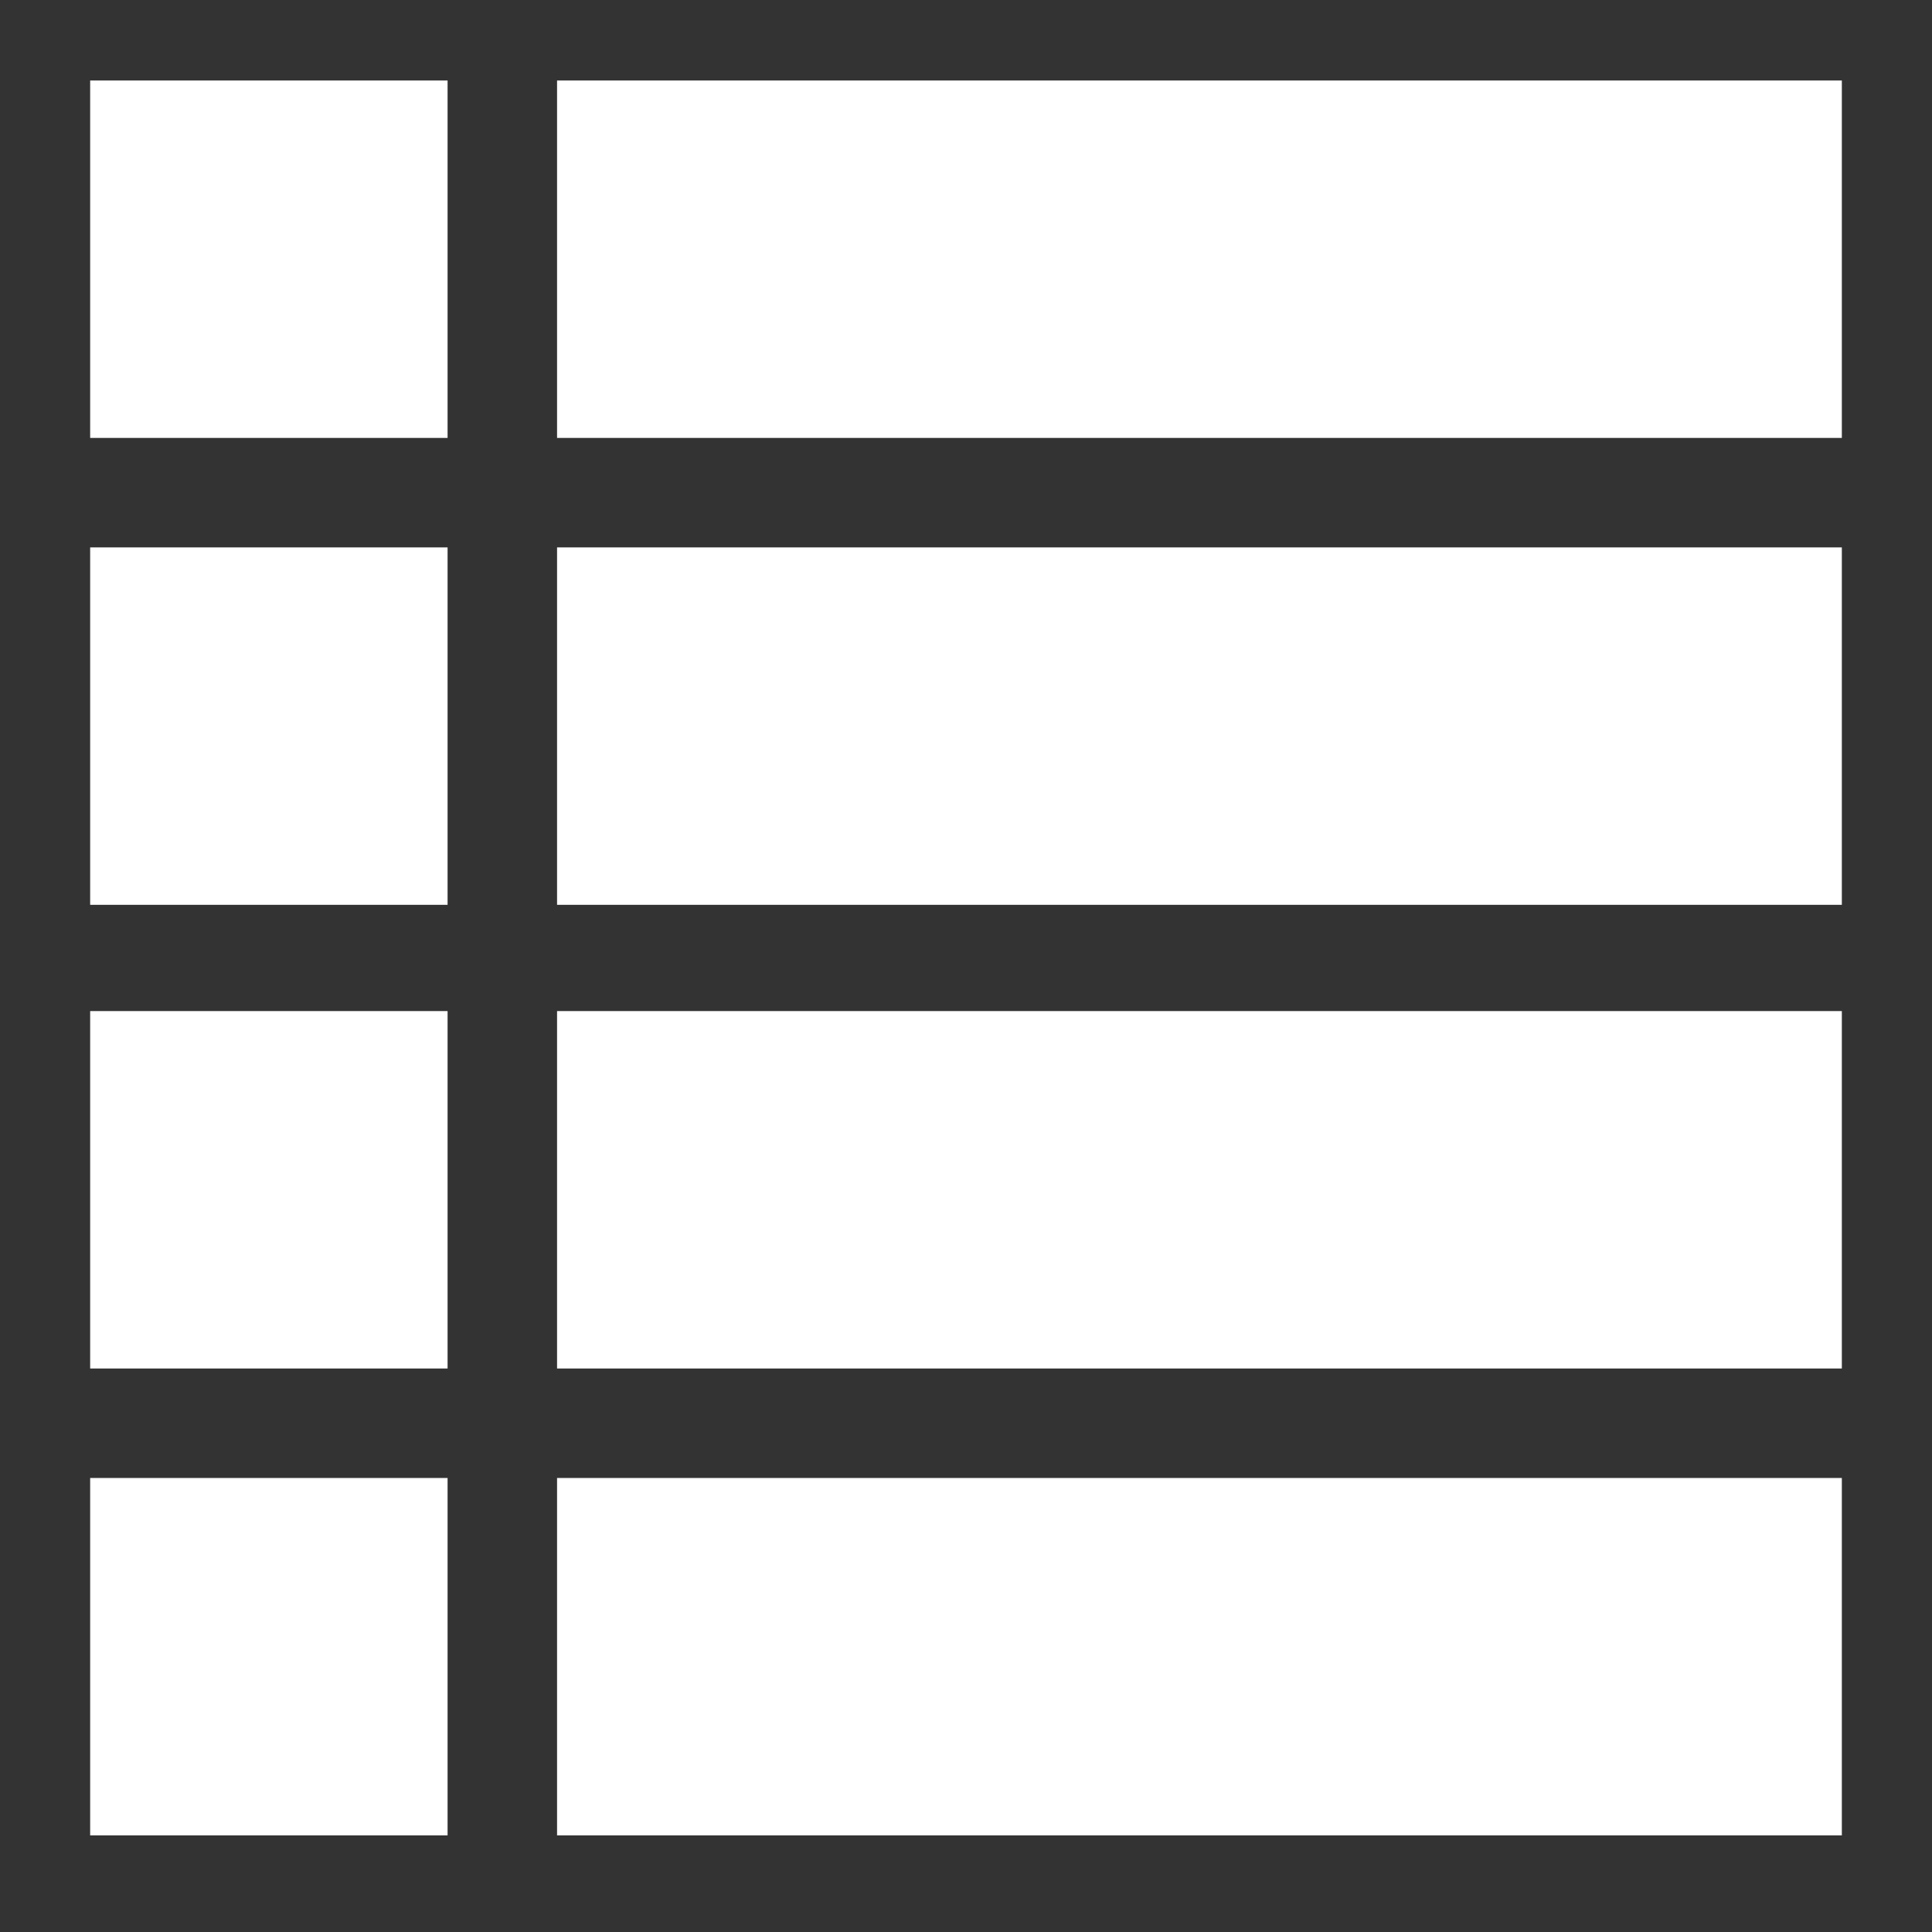
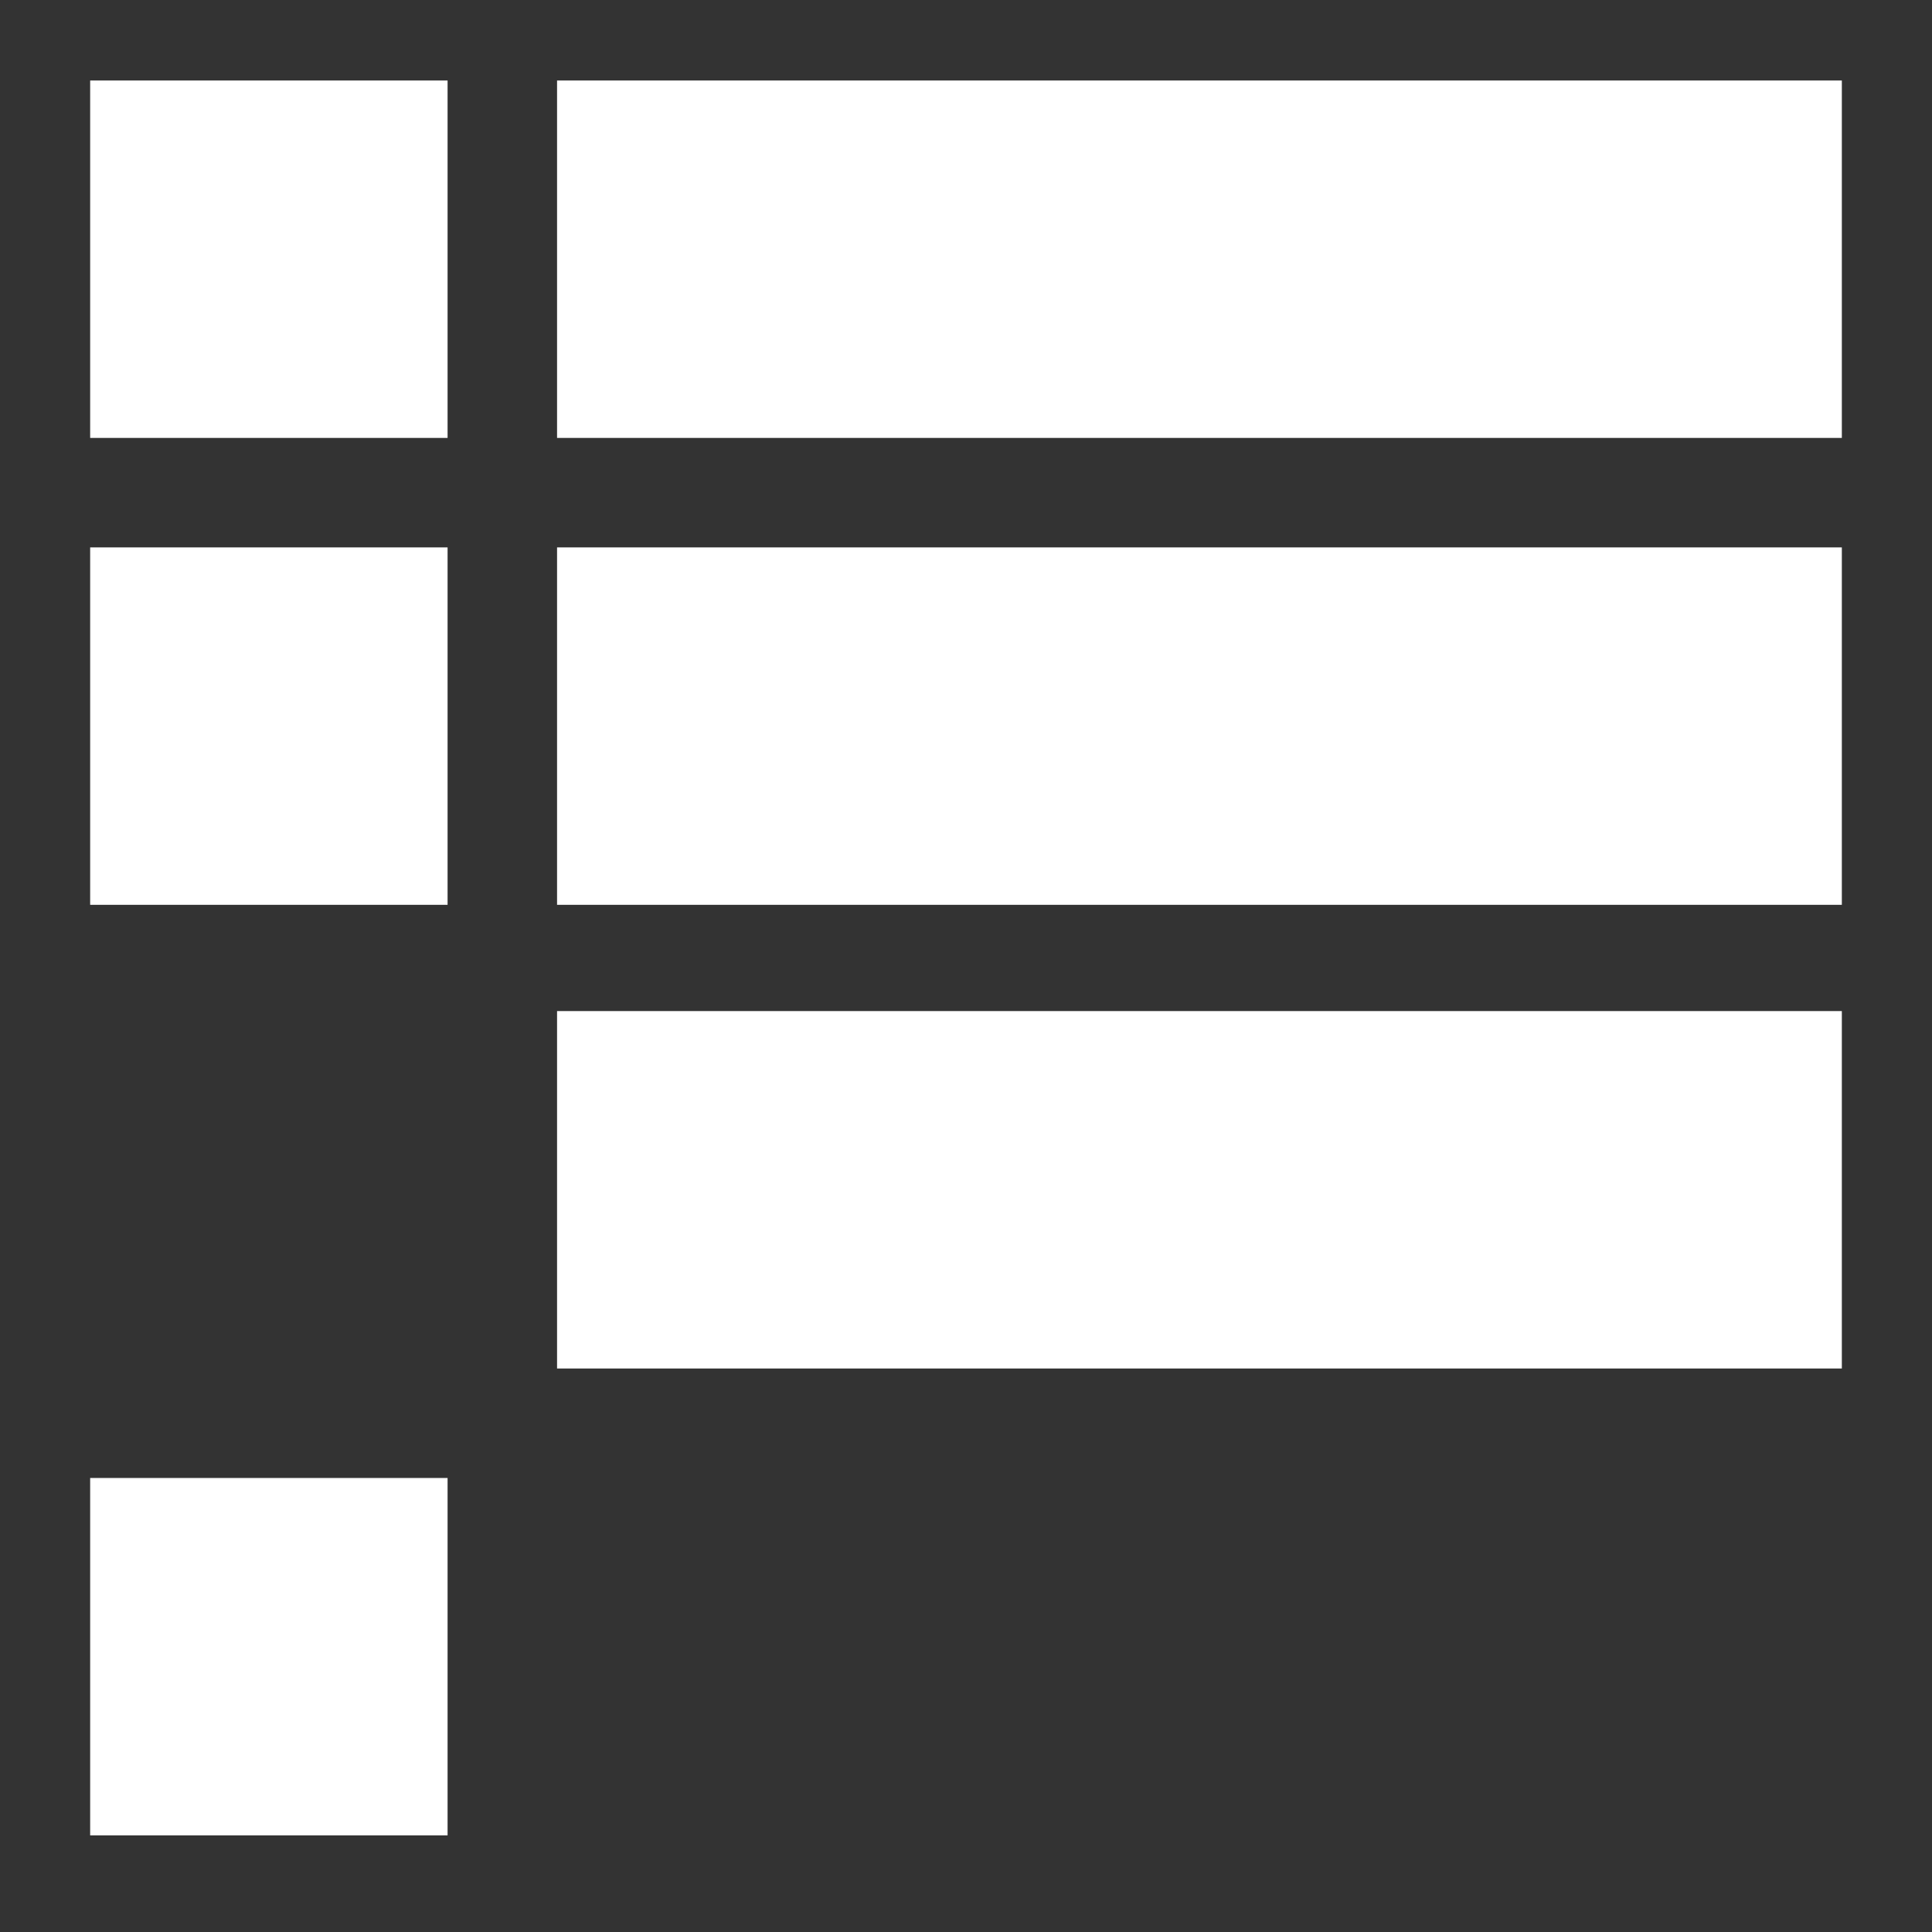
<svg xmlns="http://www.w3.org/2000/svg" version="1.1" id="圖層_1" x="0px" y="0px" viewBox="0 0 60 60" style="enable-background:new 0 0 60 60;" xml:space="preserve">
  <rect x="0" y="0" width="60" height="60" fill="#333333" stroke="none" />
  <style type="text/css">
	.st0{fill:#FFFFFF;}
</style>
  <g>
-     <rect x="2.8" y="31.4" class="st0" width="11.1" height="11.1" />
    <rect x="17.3" y="31.4" class="st0" width="39.9" height="11.1" />
  </g>
  <g>
    <rect x="2.8" y="17" class="st0" width="11.1" height="11.1" />
    <rect x="17.3" y="17" class="st0" width="39.9" height="11.1" />
  </g>
  <g>
    <rect x="2.8" y="45.9" class="st0" width="11.1" height="11.1" />
-     <rect x="17.3" y="45.9" class="st0" width="39.9" height="11.1" />
  </g>
  <g>
    <rect x="2.8" y="2.5" class="st0" width="11.1" height="11.1" />
    <rect x="17.3" y="2.5" class="st0" width="39.9" height="11.1" />
  </g>
</svg>